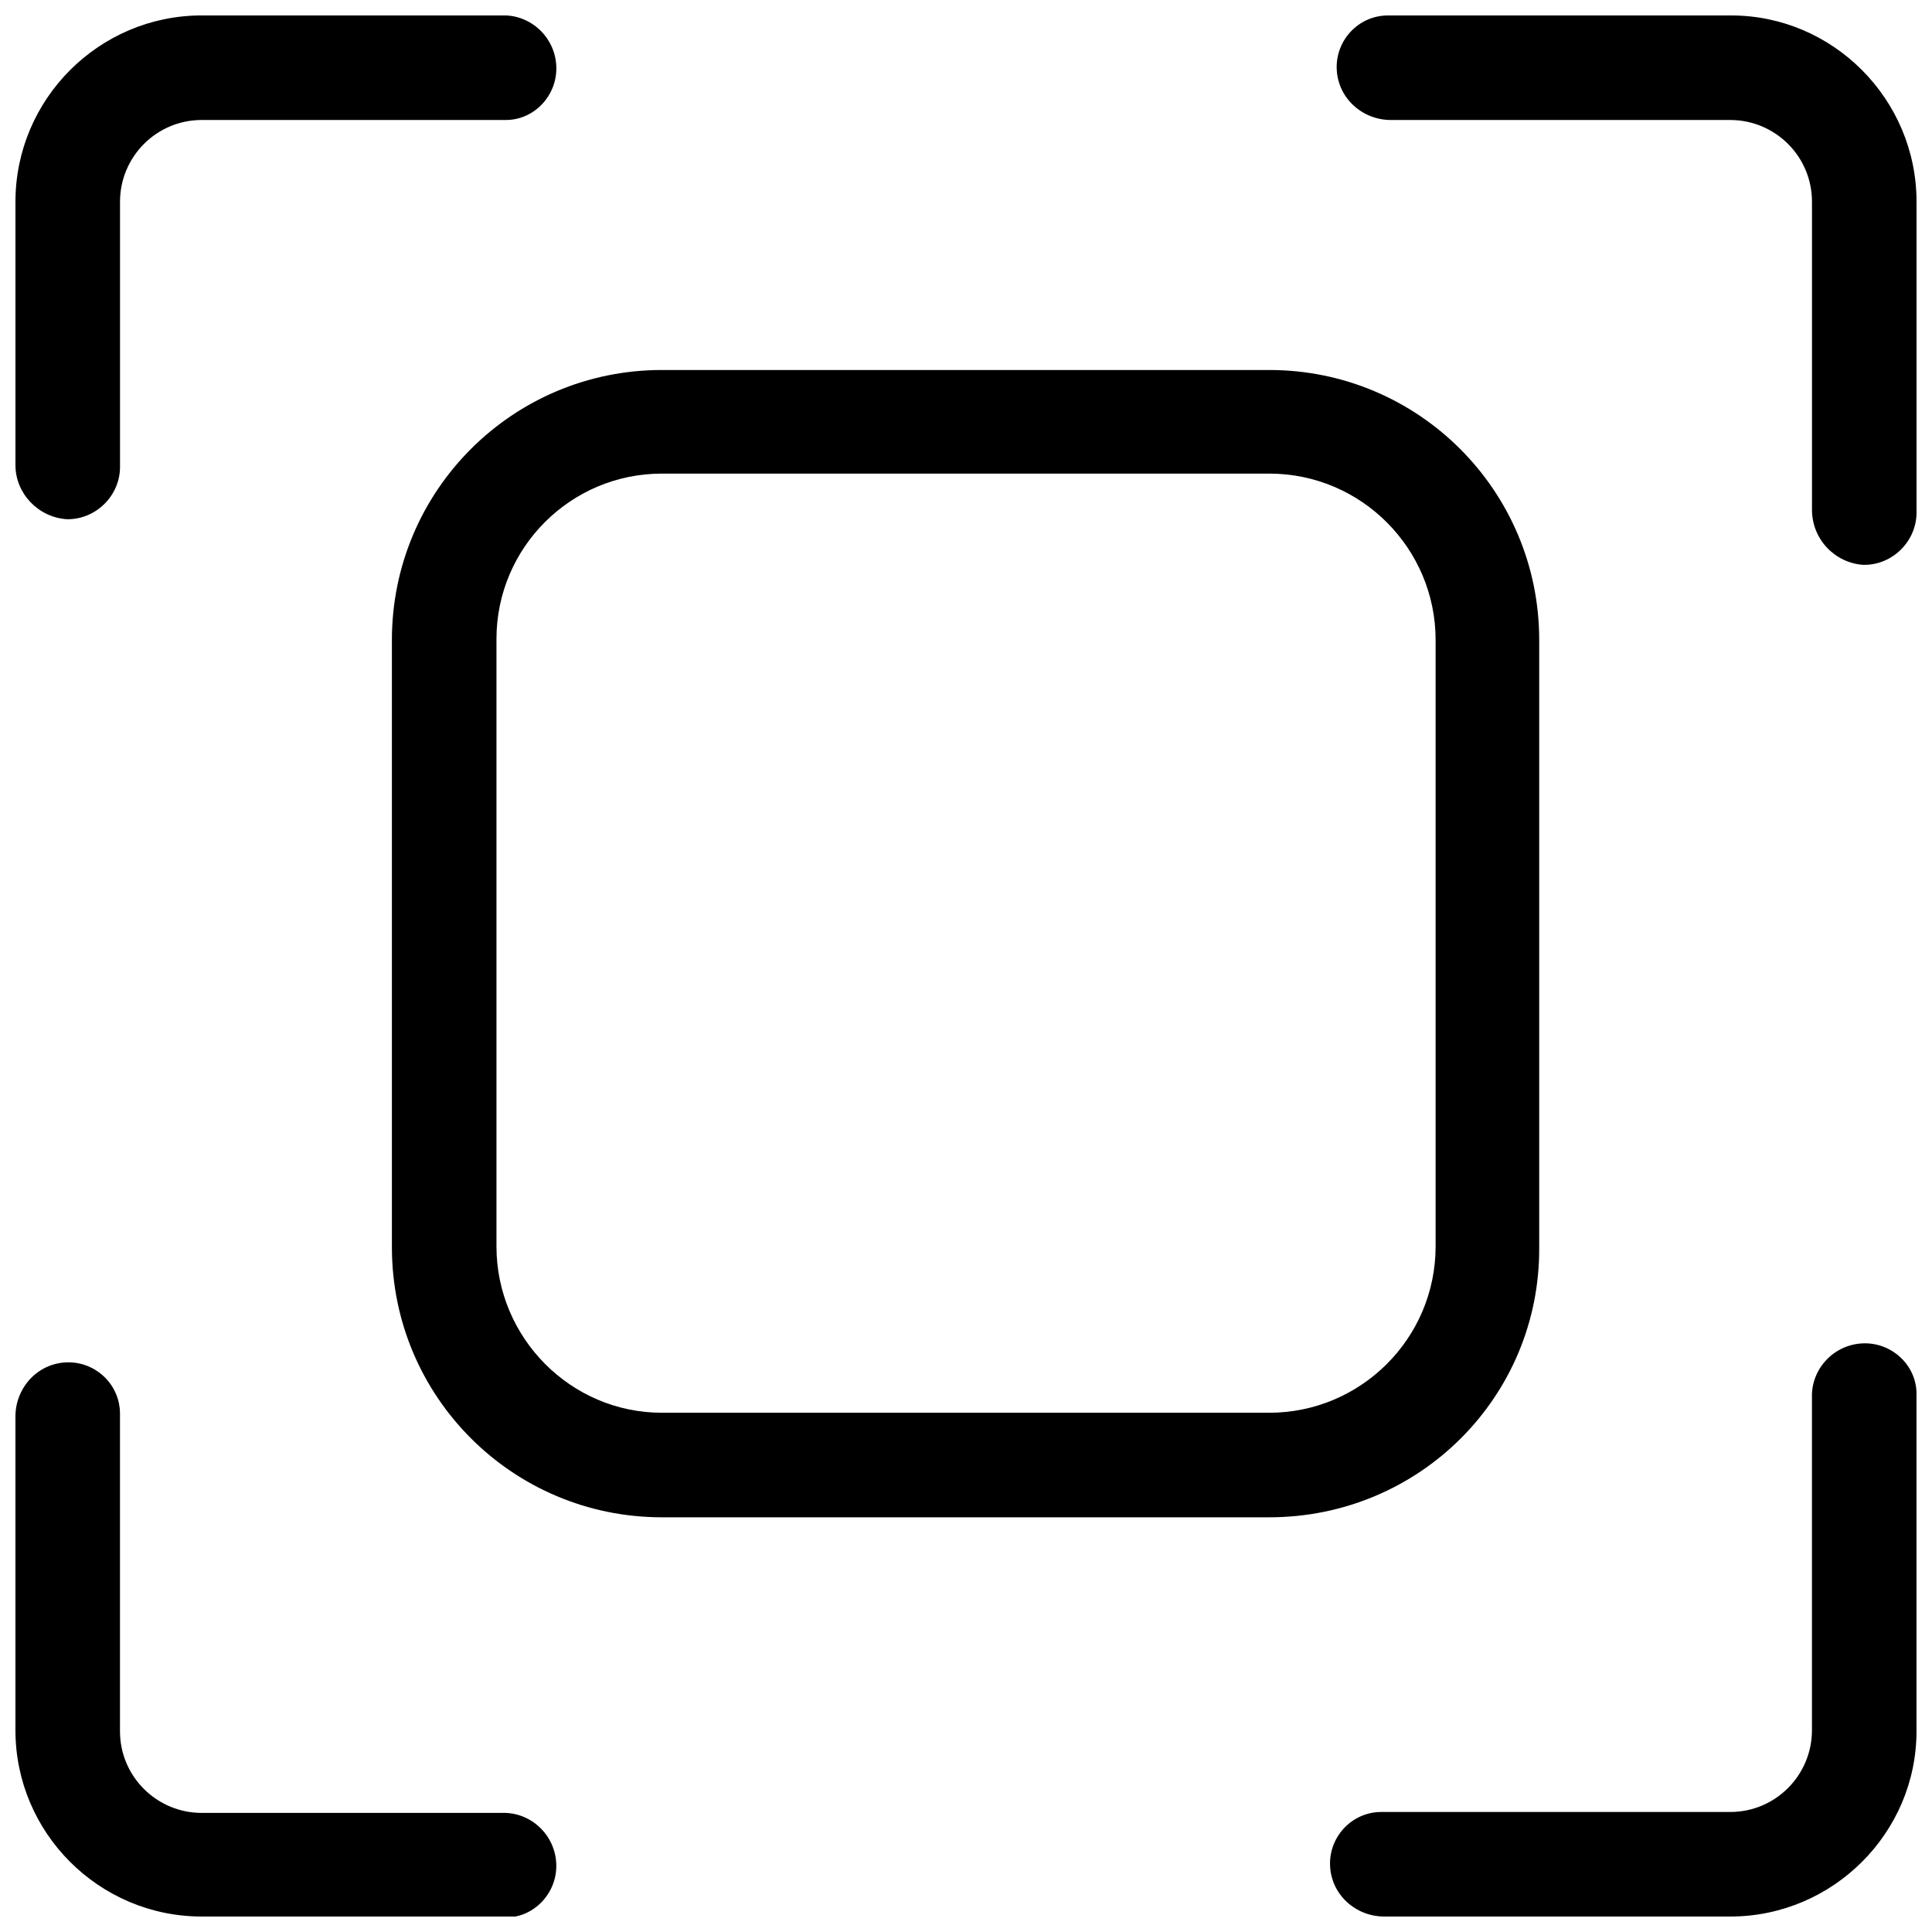
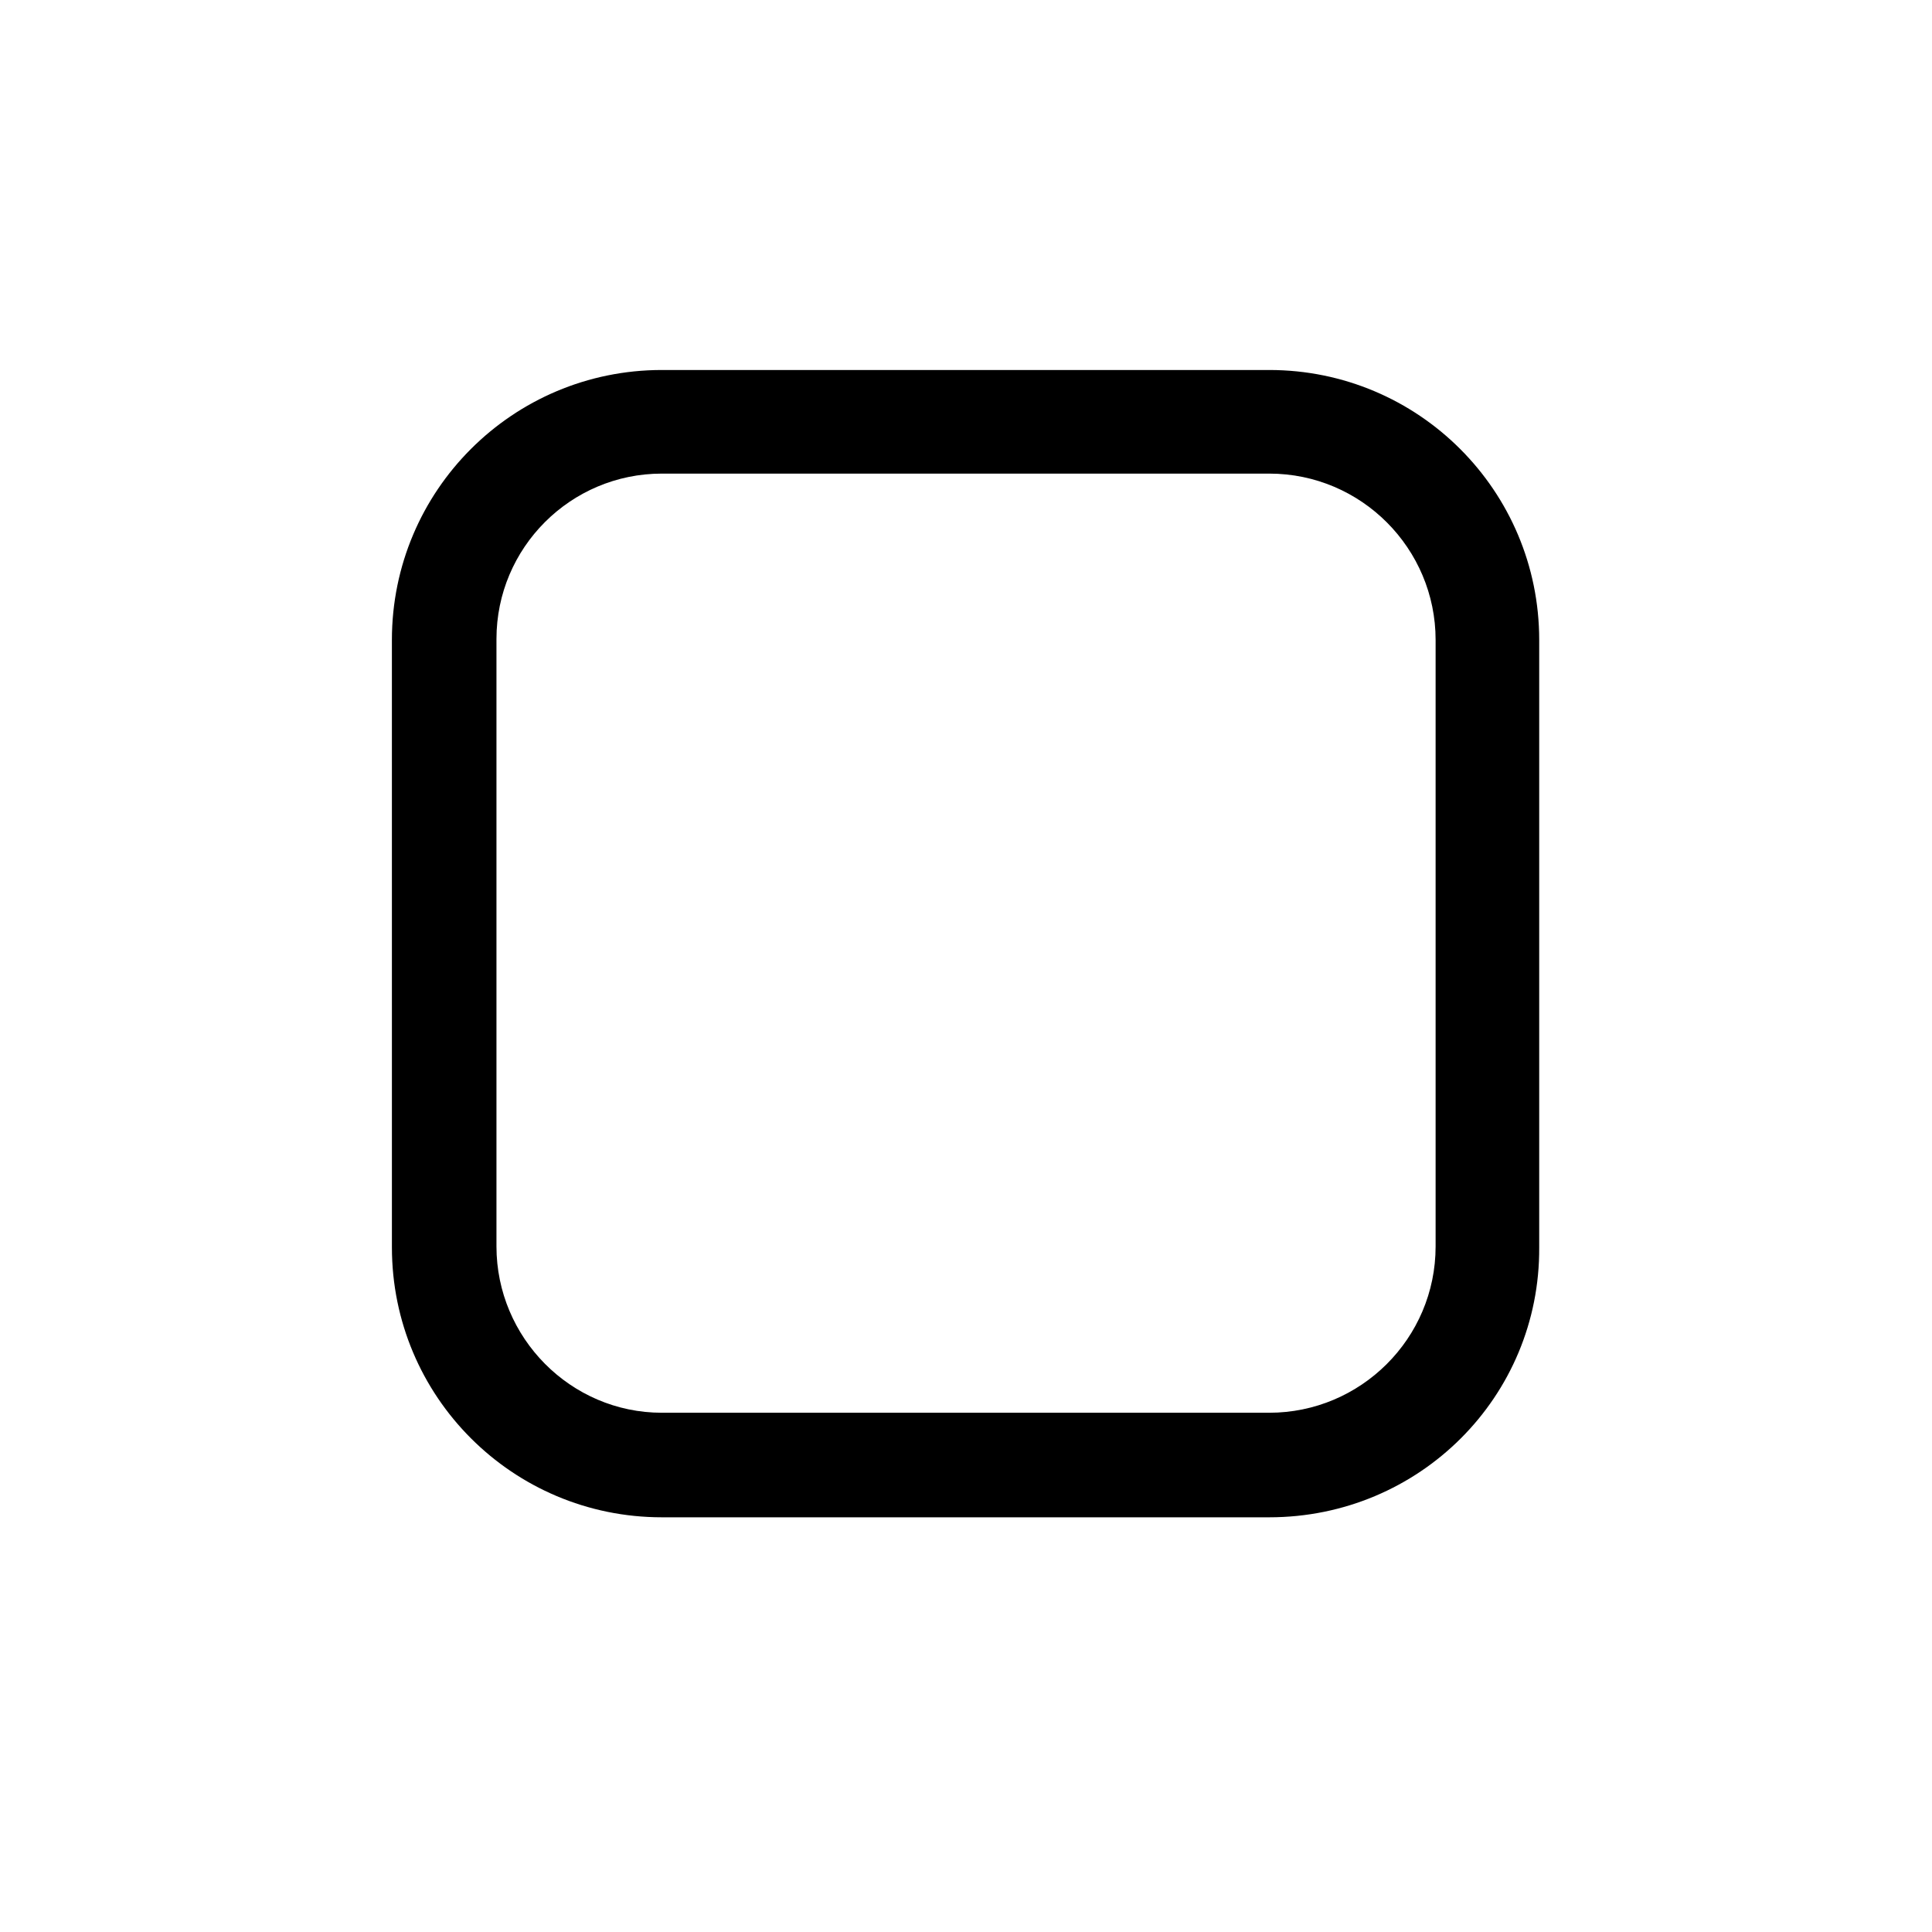
<svg xmlns="http://www.w3.org/2000/svg" width="800px" height="800px" version="1.1" viewBox="144 144 512 512">
  <defs>
    <clipPath id="a">
-       <path d="m148.09 148.09h503.81v503.81h-503.81z" />
-     </clipPath>
+       </clipPath>
  </defs>
  <g clip-path="url(#a)">
-     <path d="m277.82 651.9h-80.355c-27.207 0-49.375-22.168-49.375-49.371v-83.129c0-7.559 5.793-14.105 13.602-14.359 7.559-0.25 14.105 5.793 14.105 13.602v0.25 83.883c0 12.09 9.824 21.664 21.664 21.664h79.602c7.559-0.25 14.105 5.793 14.359 13.602 0.25 7.559-5.793 14.105-13.352 14.105 0.004-0.246-0.25-0.246-0.25-0.246zm324.71 0h-91.695c-7.559 0-14.105-5.793-14.359-13.602-0.25-7.559 5.793-14.105 13.602-14.105h0.25 92.195c12.09 0 21.664-9.824 21.664-21.664v-88.168c-0.25-7.559 5.793-14.105 13.602-14.359 7.559-0.25 14.105 5.793 14.105 13.352v0.504 88.922c0.008 26.953-22.16 49.121-49.363 49.121zm35.266-358.21c-7.559-0.504-13.602-6.801-13.602-14.609v-81.617c0-12.09-9.824-21.664-21.664-21.664h-89.93c-7.559 0-14.105-5.793-14.359-13.602-0.25-7.559 5.793-14.105 13.602-14.105h0.25 90.688c26.953-0.004 49.121 22.164 49.121 49.371v82.371c0 7.559-6.297 13.855-13.855 13.855h-0.25zm-476.1-12.094c-7.559-0.504-13.602-6.801-13.602-14.359v-69.773c0-27.207 22.168-49.375 49.375-49.375h79.602c7.559-0.25 14.105 5.793 14.359 13.602 0.25 7.559-5.793 14.105-13.352 14.105h-0.504l-80.105 0.004c-12.09 0-21.664 9.824-21.664 21.664v70.281c0 7.559-6.297 13.855-13.855 13.855-0.254-0.004-0.254-0.004-0.254-0.004z" />
-   </g>
+     </g>
  <path d="m480.36 546.1h-160.96c-39.551 0-71.539-31.992-71.539-71.539l-0.004-160.97c0-39.551 31.992-71.539 71.539-71.539h160.97c39.551 0 71.539 31.992 71.539 71.539v160.97c0.254 39.551-31.738 71.539-71.539 71.539zm-160.96-276.59c-24.184 0-43.832 19.648-43.832 43.832v160.97c0 24.184 19.648 44.082 43.832 44.082h160.97c24.184 0 44.082-19.648 44.082-44.082v-160.72c0-24.184-19.648-44.082-44.082-44.082z" />
</svg>